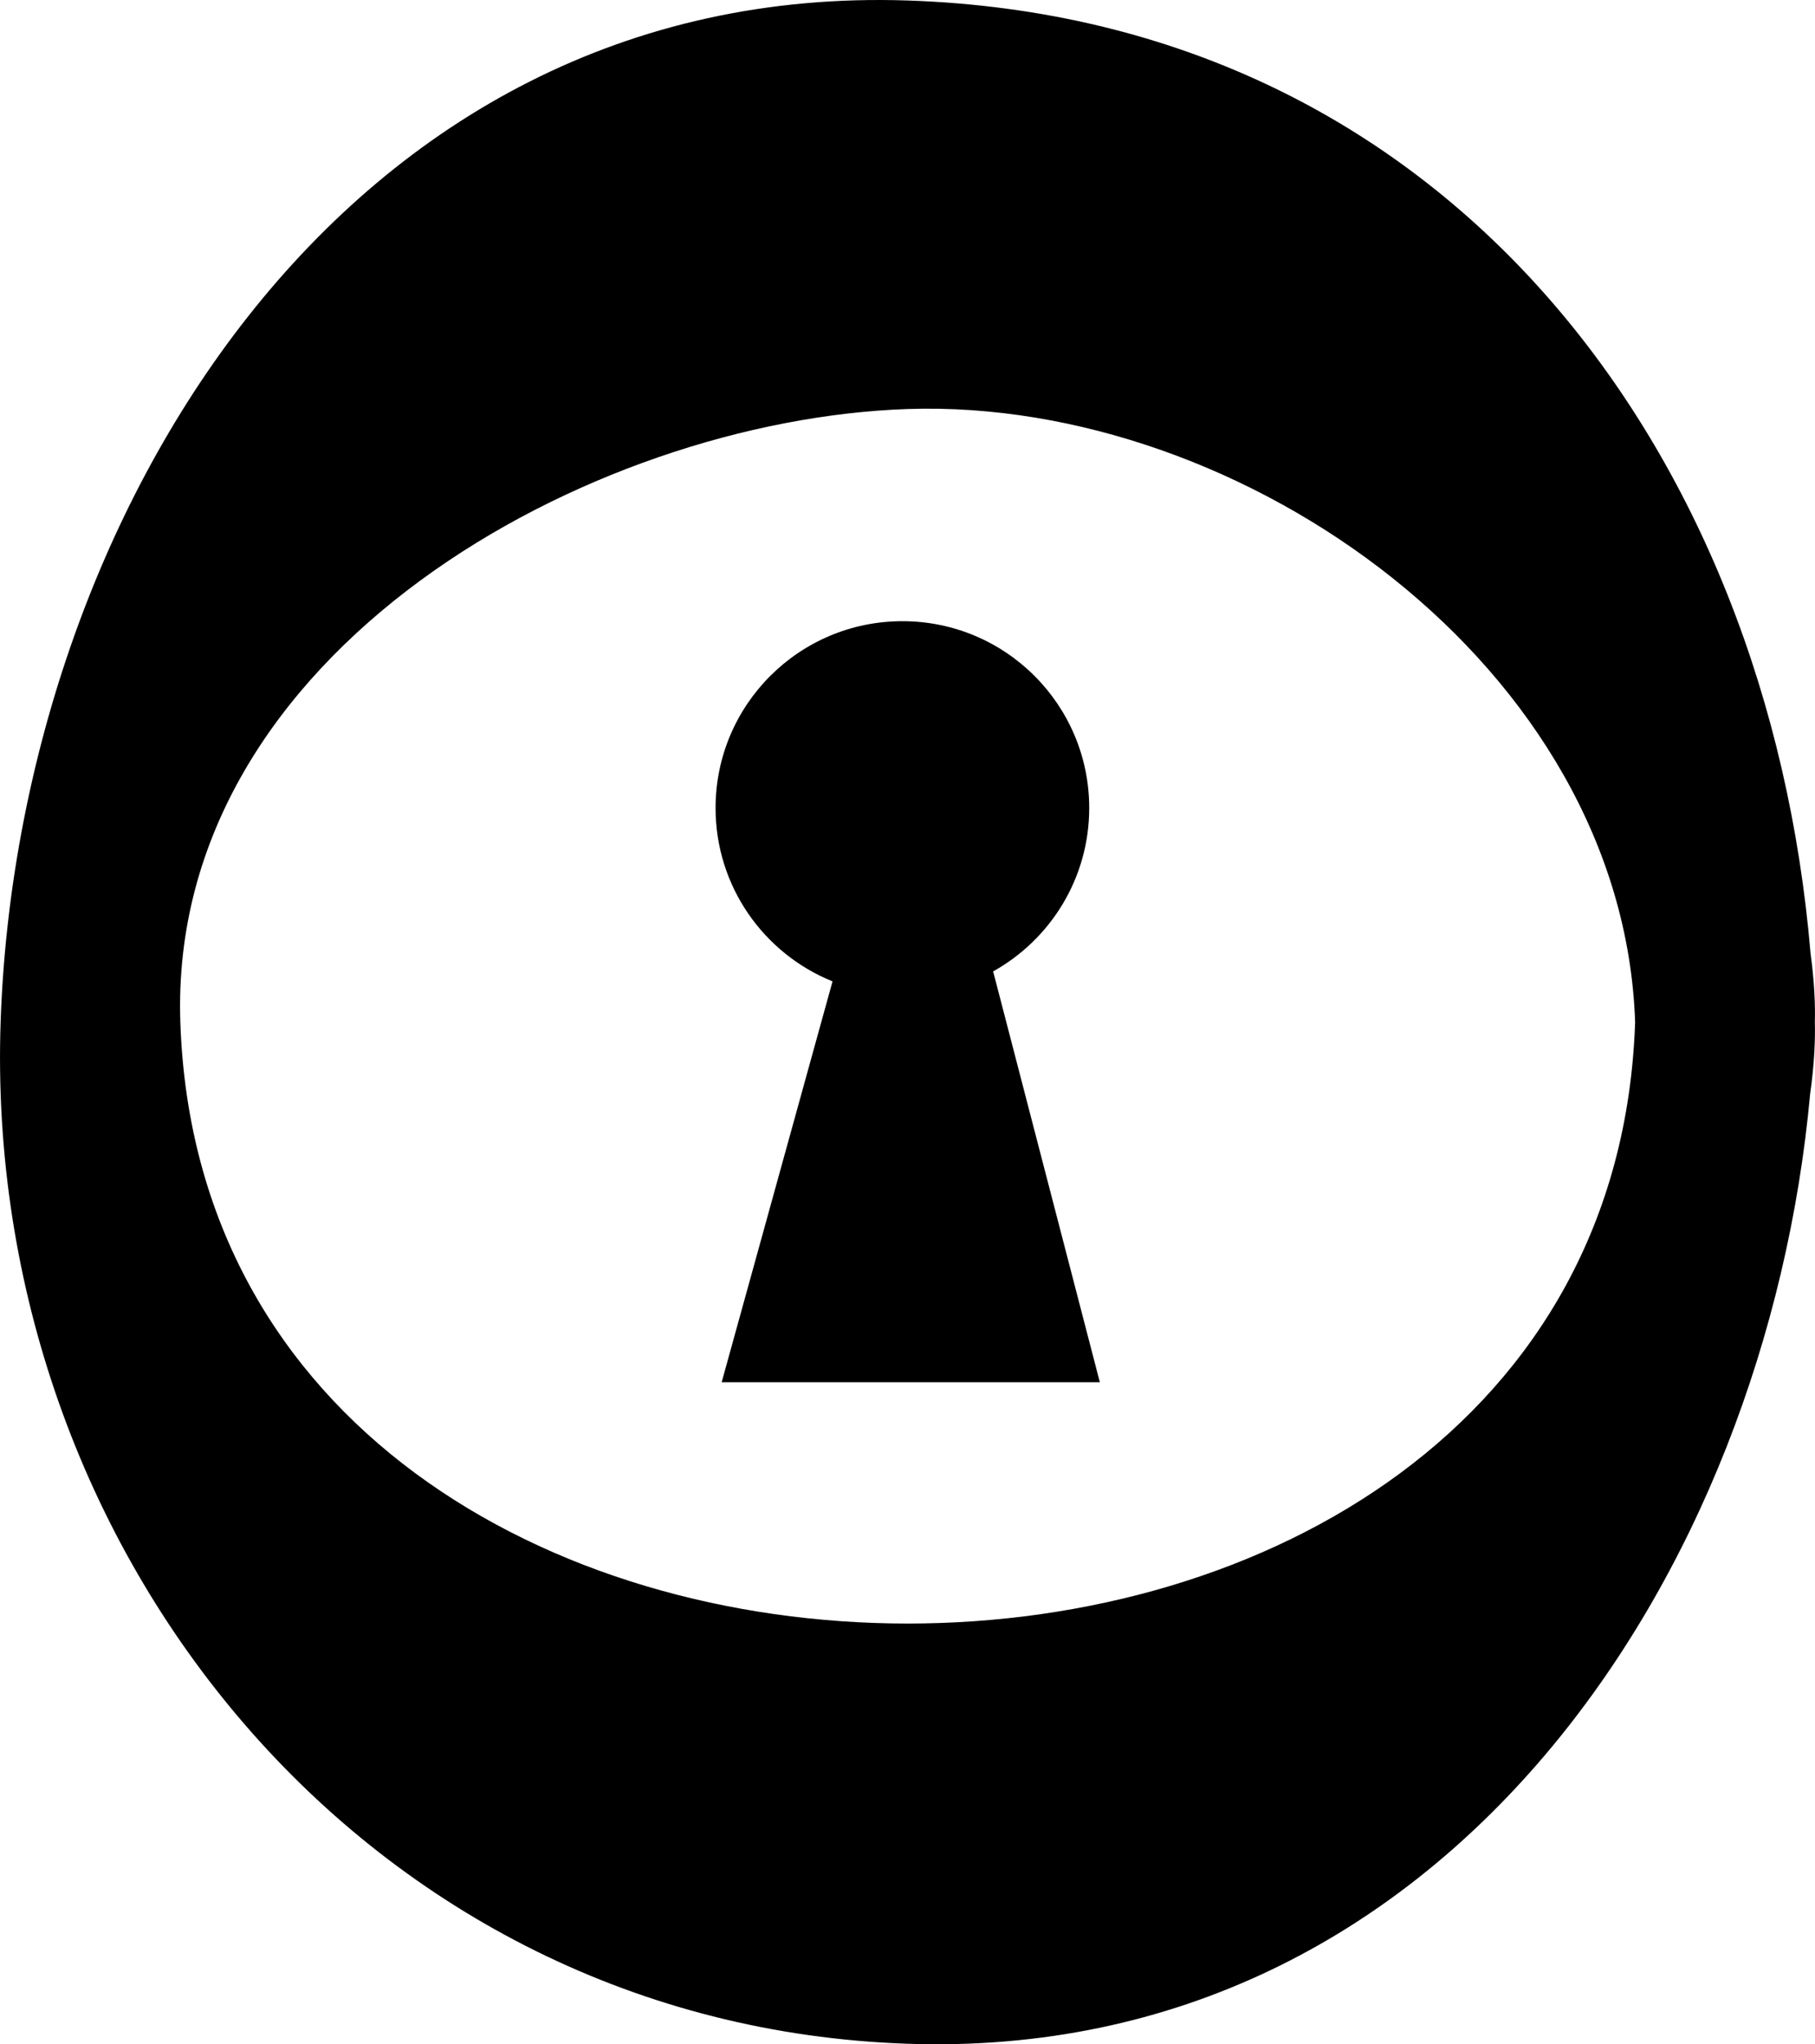
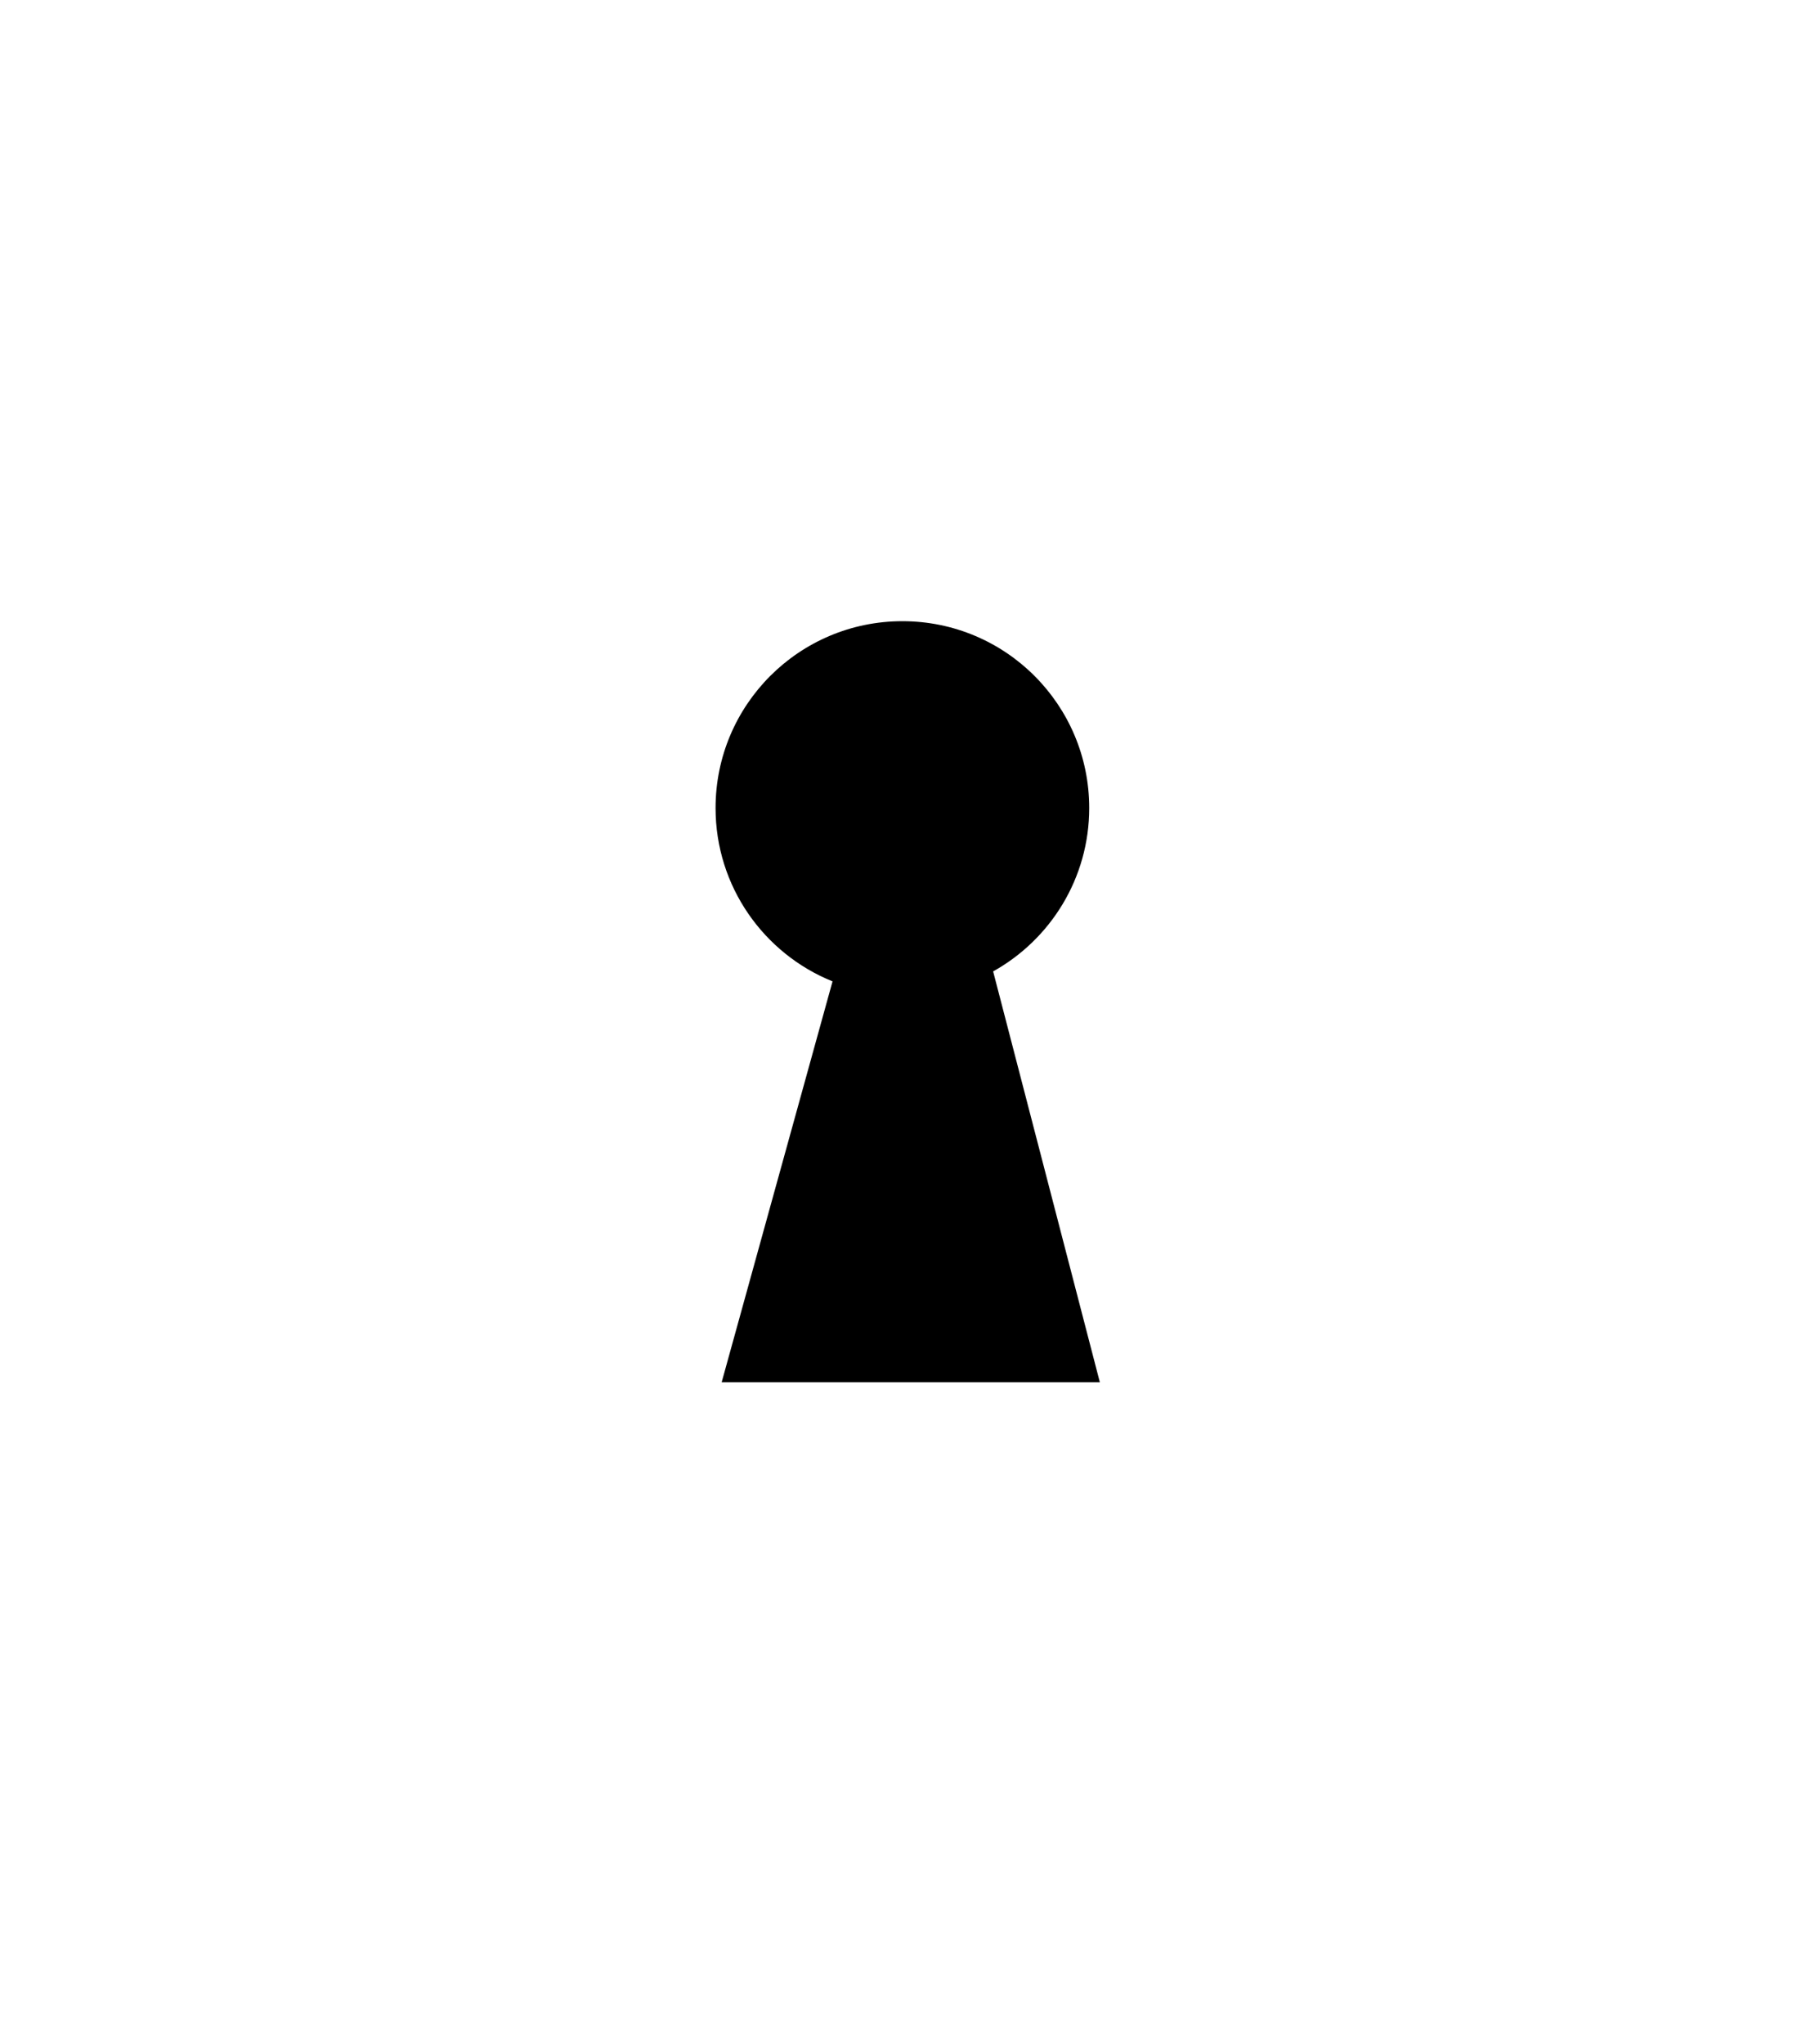
<svg xmlns="http://www.w3.org/2000/svg" version="1.1" id="Layer_1" x="0px" y="0px" width="44.053px" height="49.61px" viewBox="0 0 44.053 49.61" style="enable-background:new 0 0 44.053 49.61;" xml:space="preserve">
  <g>
-     <path d="M44.049,24.805c0.013-0.377-0.01-0.994-0.104-1.667C42.917,10.957,35.173,0.455,22.032,0.012   C8.303-0.451,0.425,12.63,0.015,24.805c-0.434,12.877,8.931,24.352,22.017,24.793c13.076,0.441,20.84-11.405,21.903-23.053   C44.037,25.844,44.062,25.195,44.049,24.805z M4.377,24.805c-0.304-9,9.955-14.62,17.655-14.879   c8.153-0.274,17.365,6.272,17.655,14.879C39.031,44.265,5.032,44.265,4.377,24.805z" />
    <path d="M26.437,19.609c0-2.505-2.03-4.534-4.534-4.534c-2.505,0-4.535,2.029-4.535,4.534c0,1.905,1.174,3.535,2.839,4.207   c-2.691,9.728,0,0-2.691,9.728c0.341,0,9.179,0,9.179,0s0,0-2.59-9.97C25.496,22.799,26.437,21.313,26.437,19.609z" />
  </g>
  <g>
</g>
  <g>
</g>
  <g>
</g>
  <g>
</g>
  <g>
</g>
  <g>
</g>
  <g>
</g>
  <g>
</g>
  <g>
</g>
  <g>
</g>
  <g>
</g>
  <g>
</g>
  <g>
</g>
  <g>
</g>
  <g>
</g>
</svg>